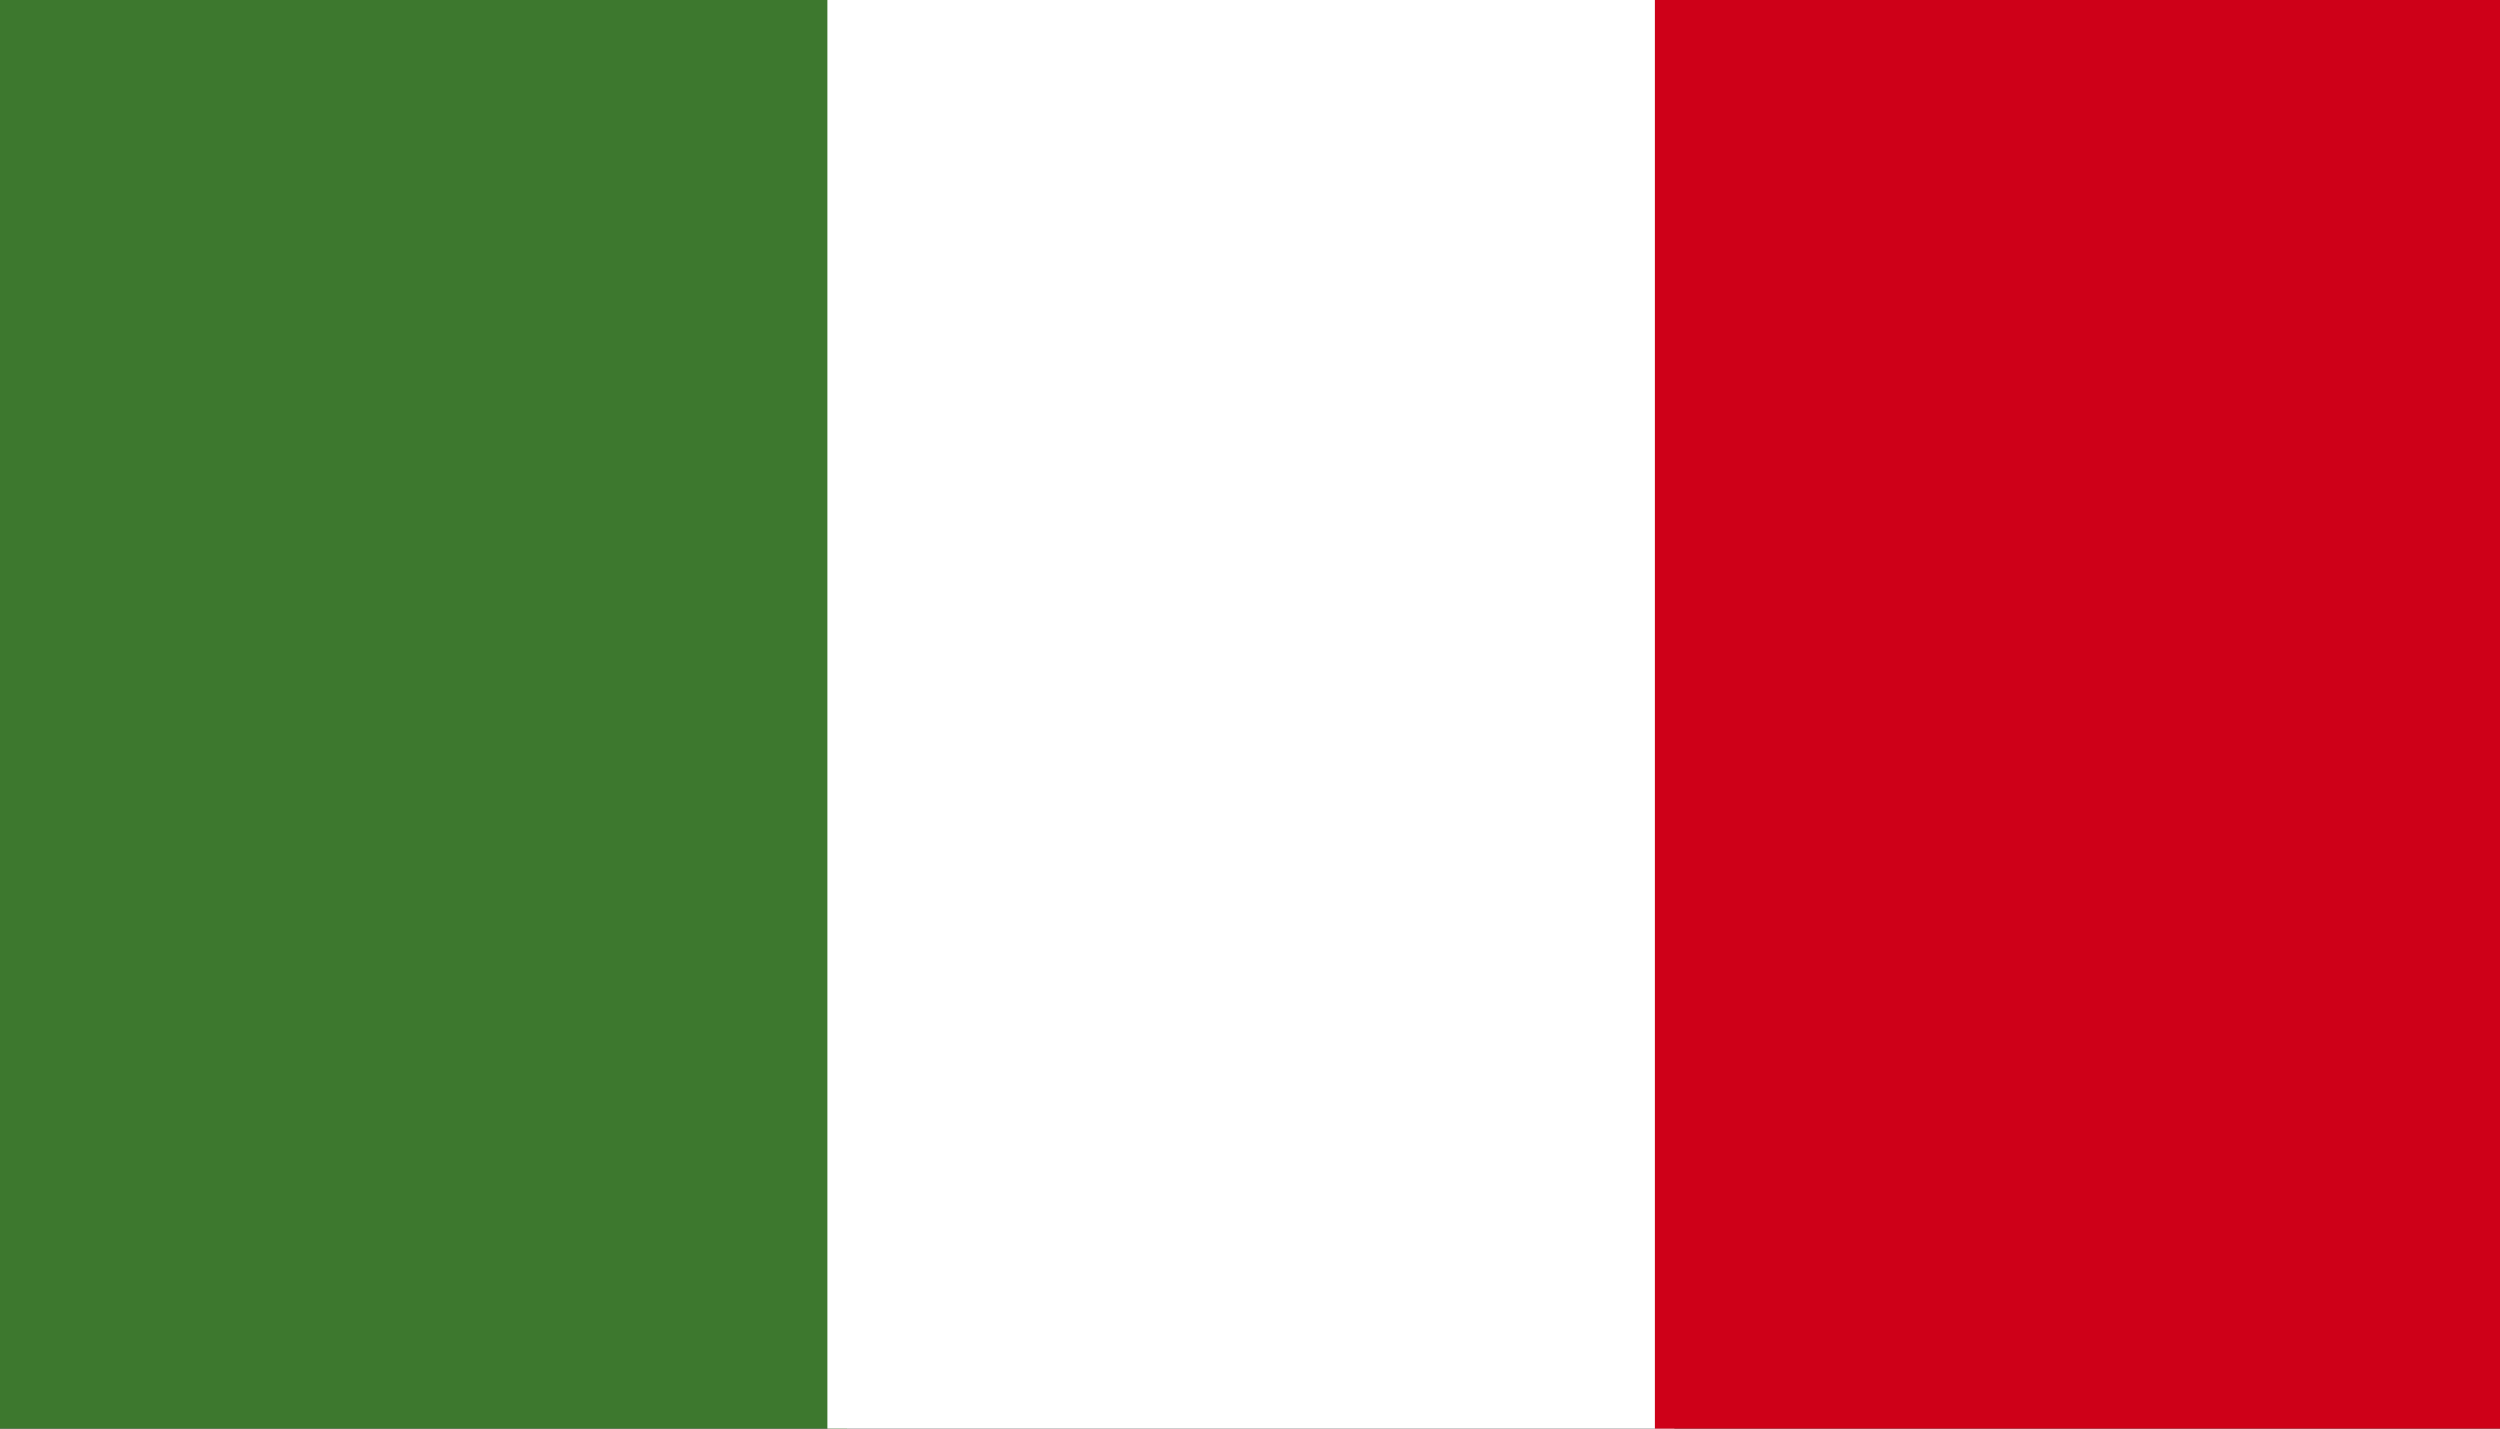
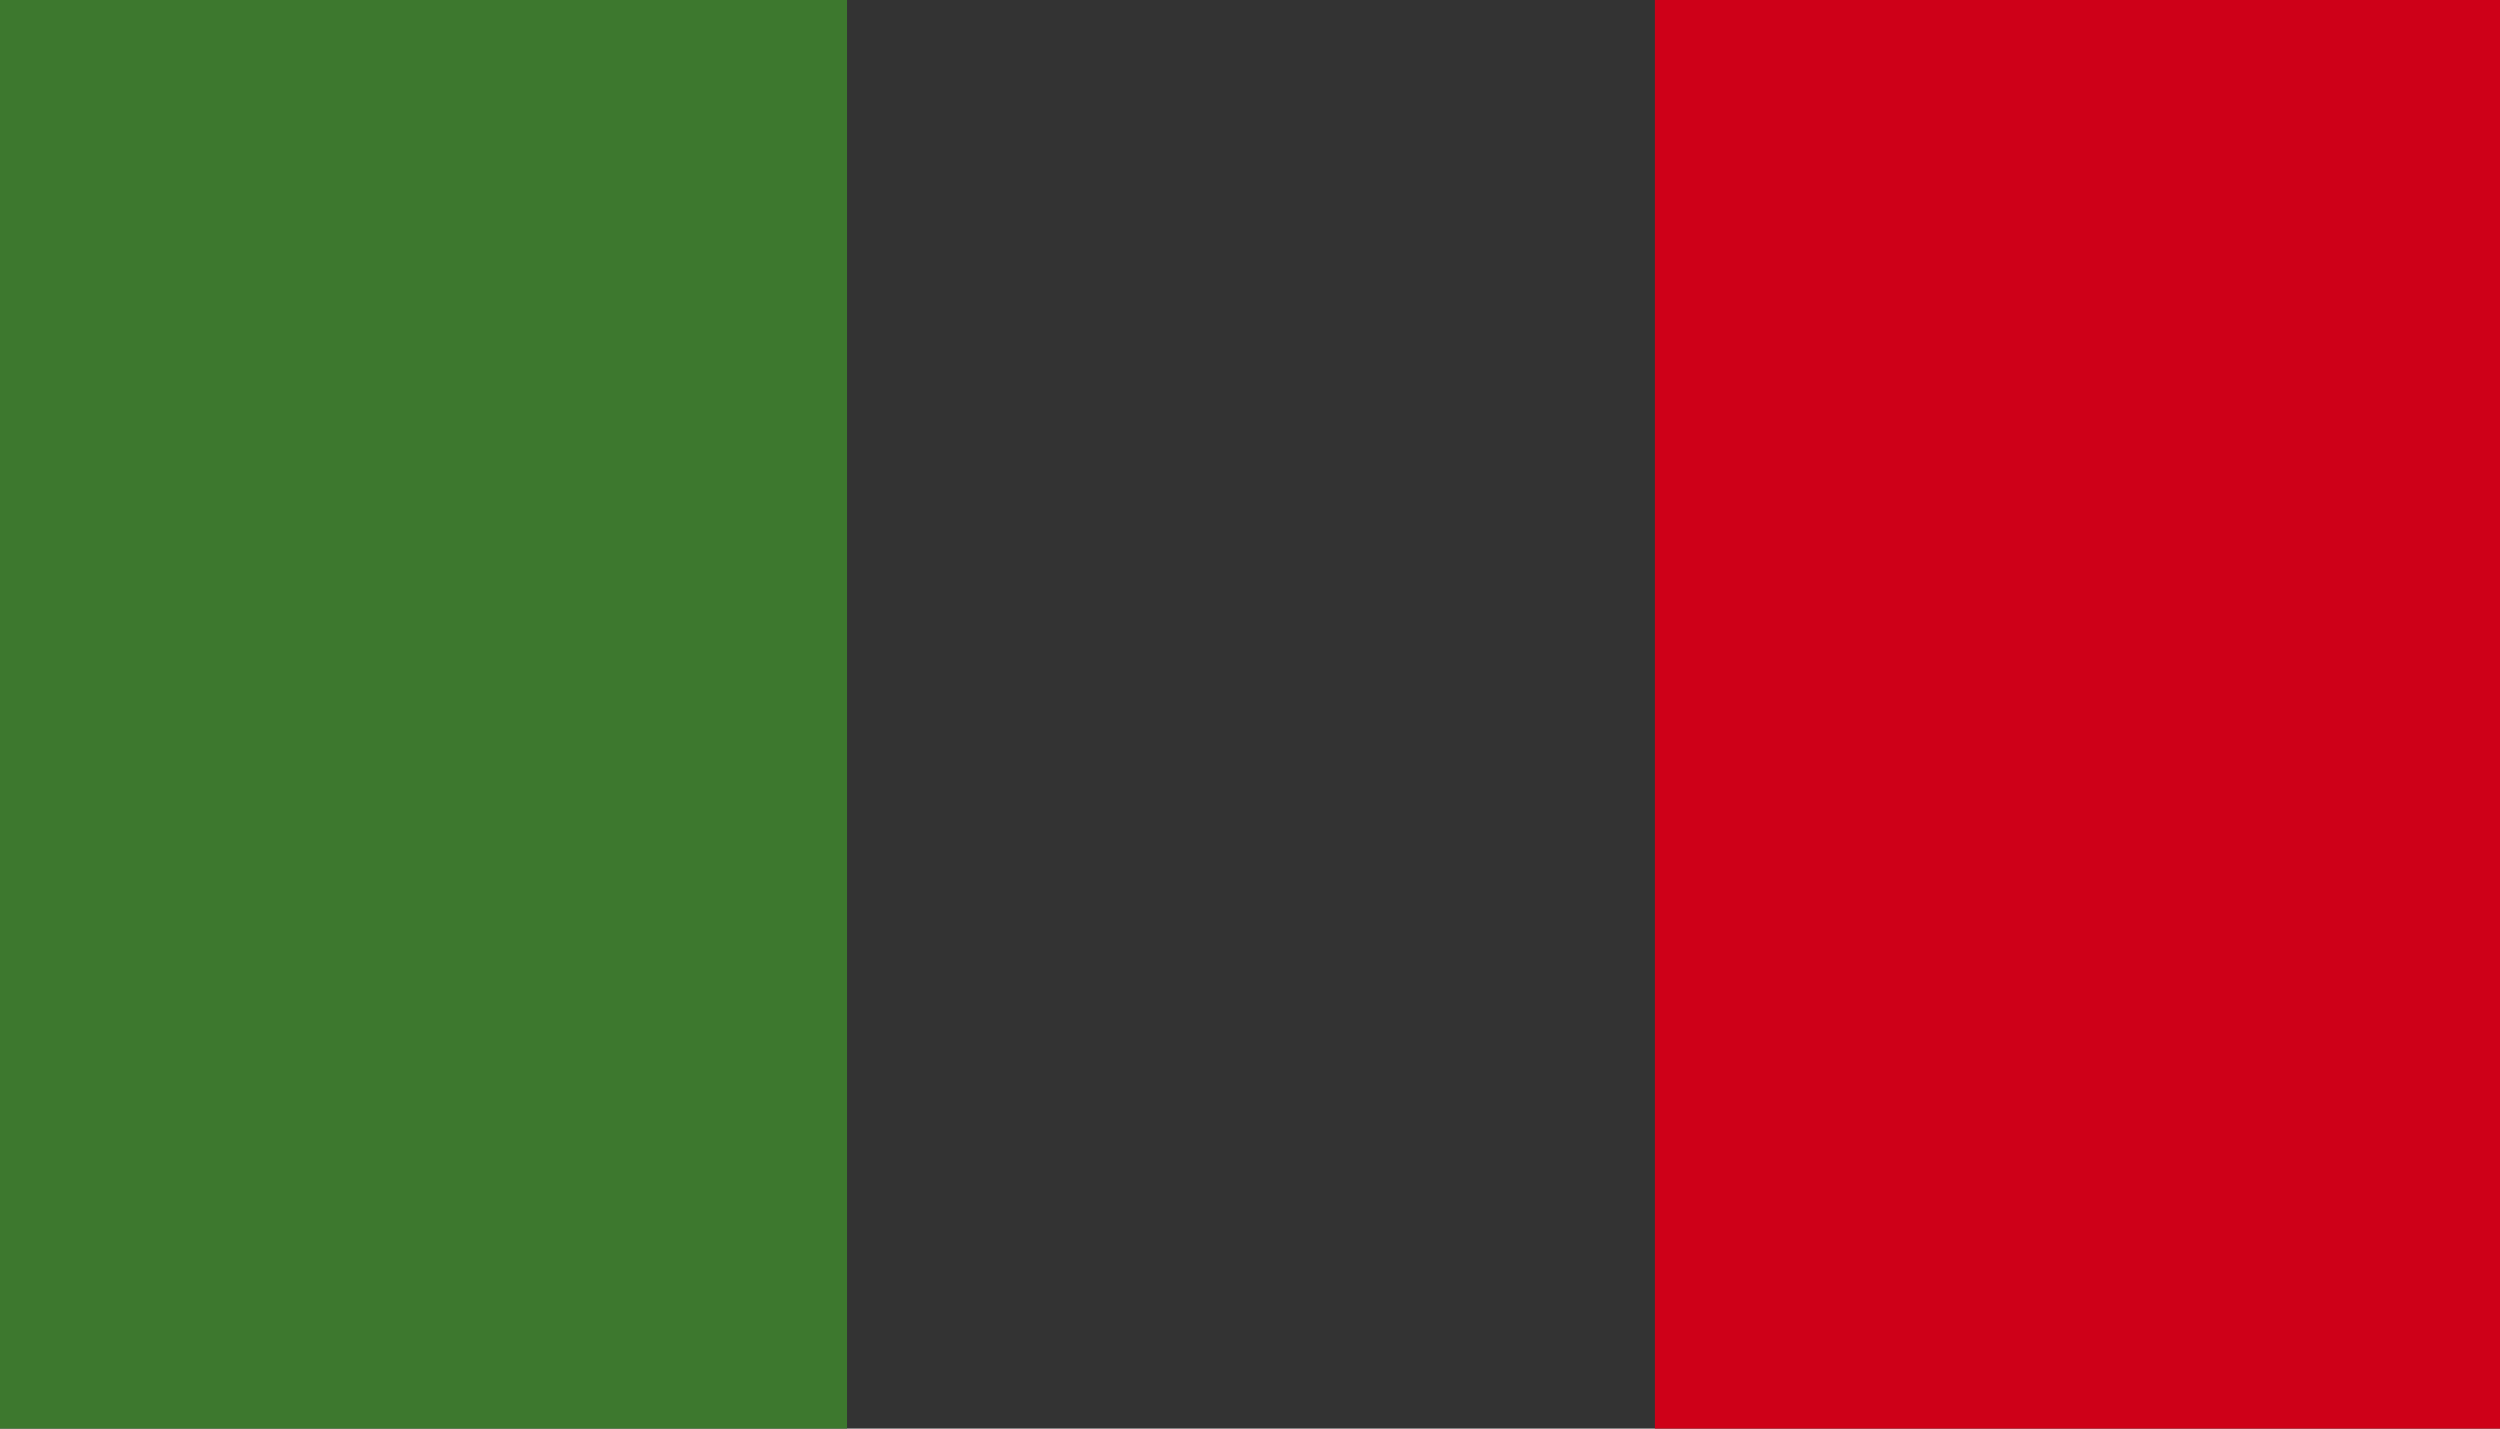
<svg xmlns="http://www.w3.org/2000/svg" width="42" height="24" viewBox="0 0 42 24">
  <rect x="0" y="0" width="42" height="24" fill="#333333" stroke="none" />
  <g id="Group_1211" data-name="Group 1211" transform="translate(-2231.281 -526.483)">
    <rect id="Rectangle_304" data-name="Rectangle 304" width="14.23" height="24" transform="translate(2231.281 526.483)" fill="#3d782e" />
-     <rect id="Rectangle_305" data-name="Rectangle 305" width="14.23" height="24" transform="translate(2245.181 526.483)" fill="#fff" />
    <rect id="Rectangle_306" data-name="Rectangle 306" width="14.198" height="24" transform="translate(2259.083 526.483)" fill="#ce0018" />
  </g>
</svg>